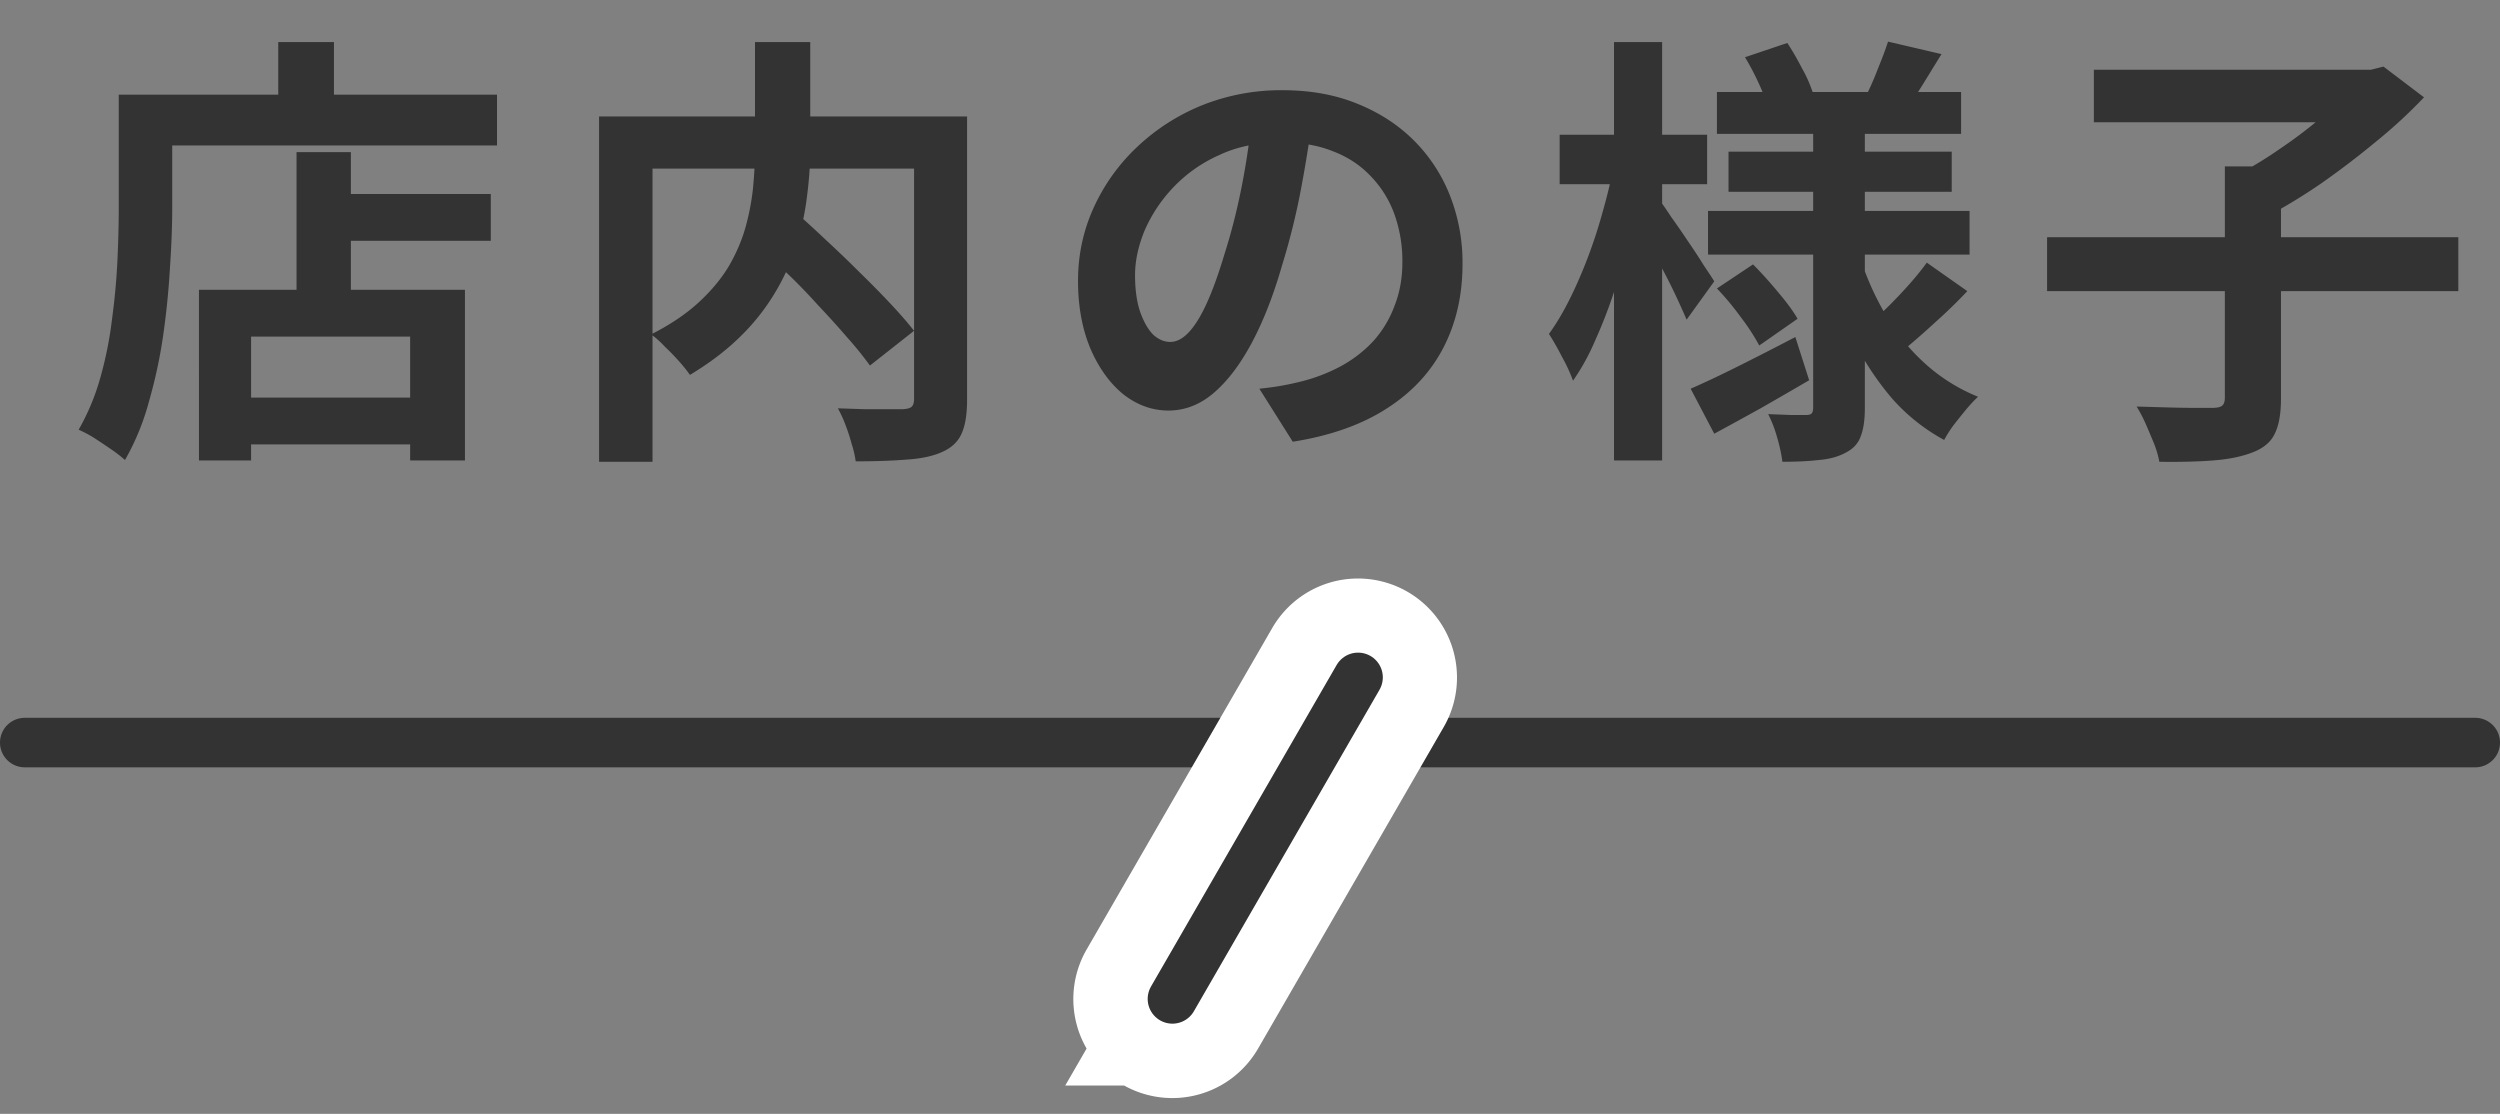
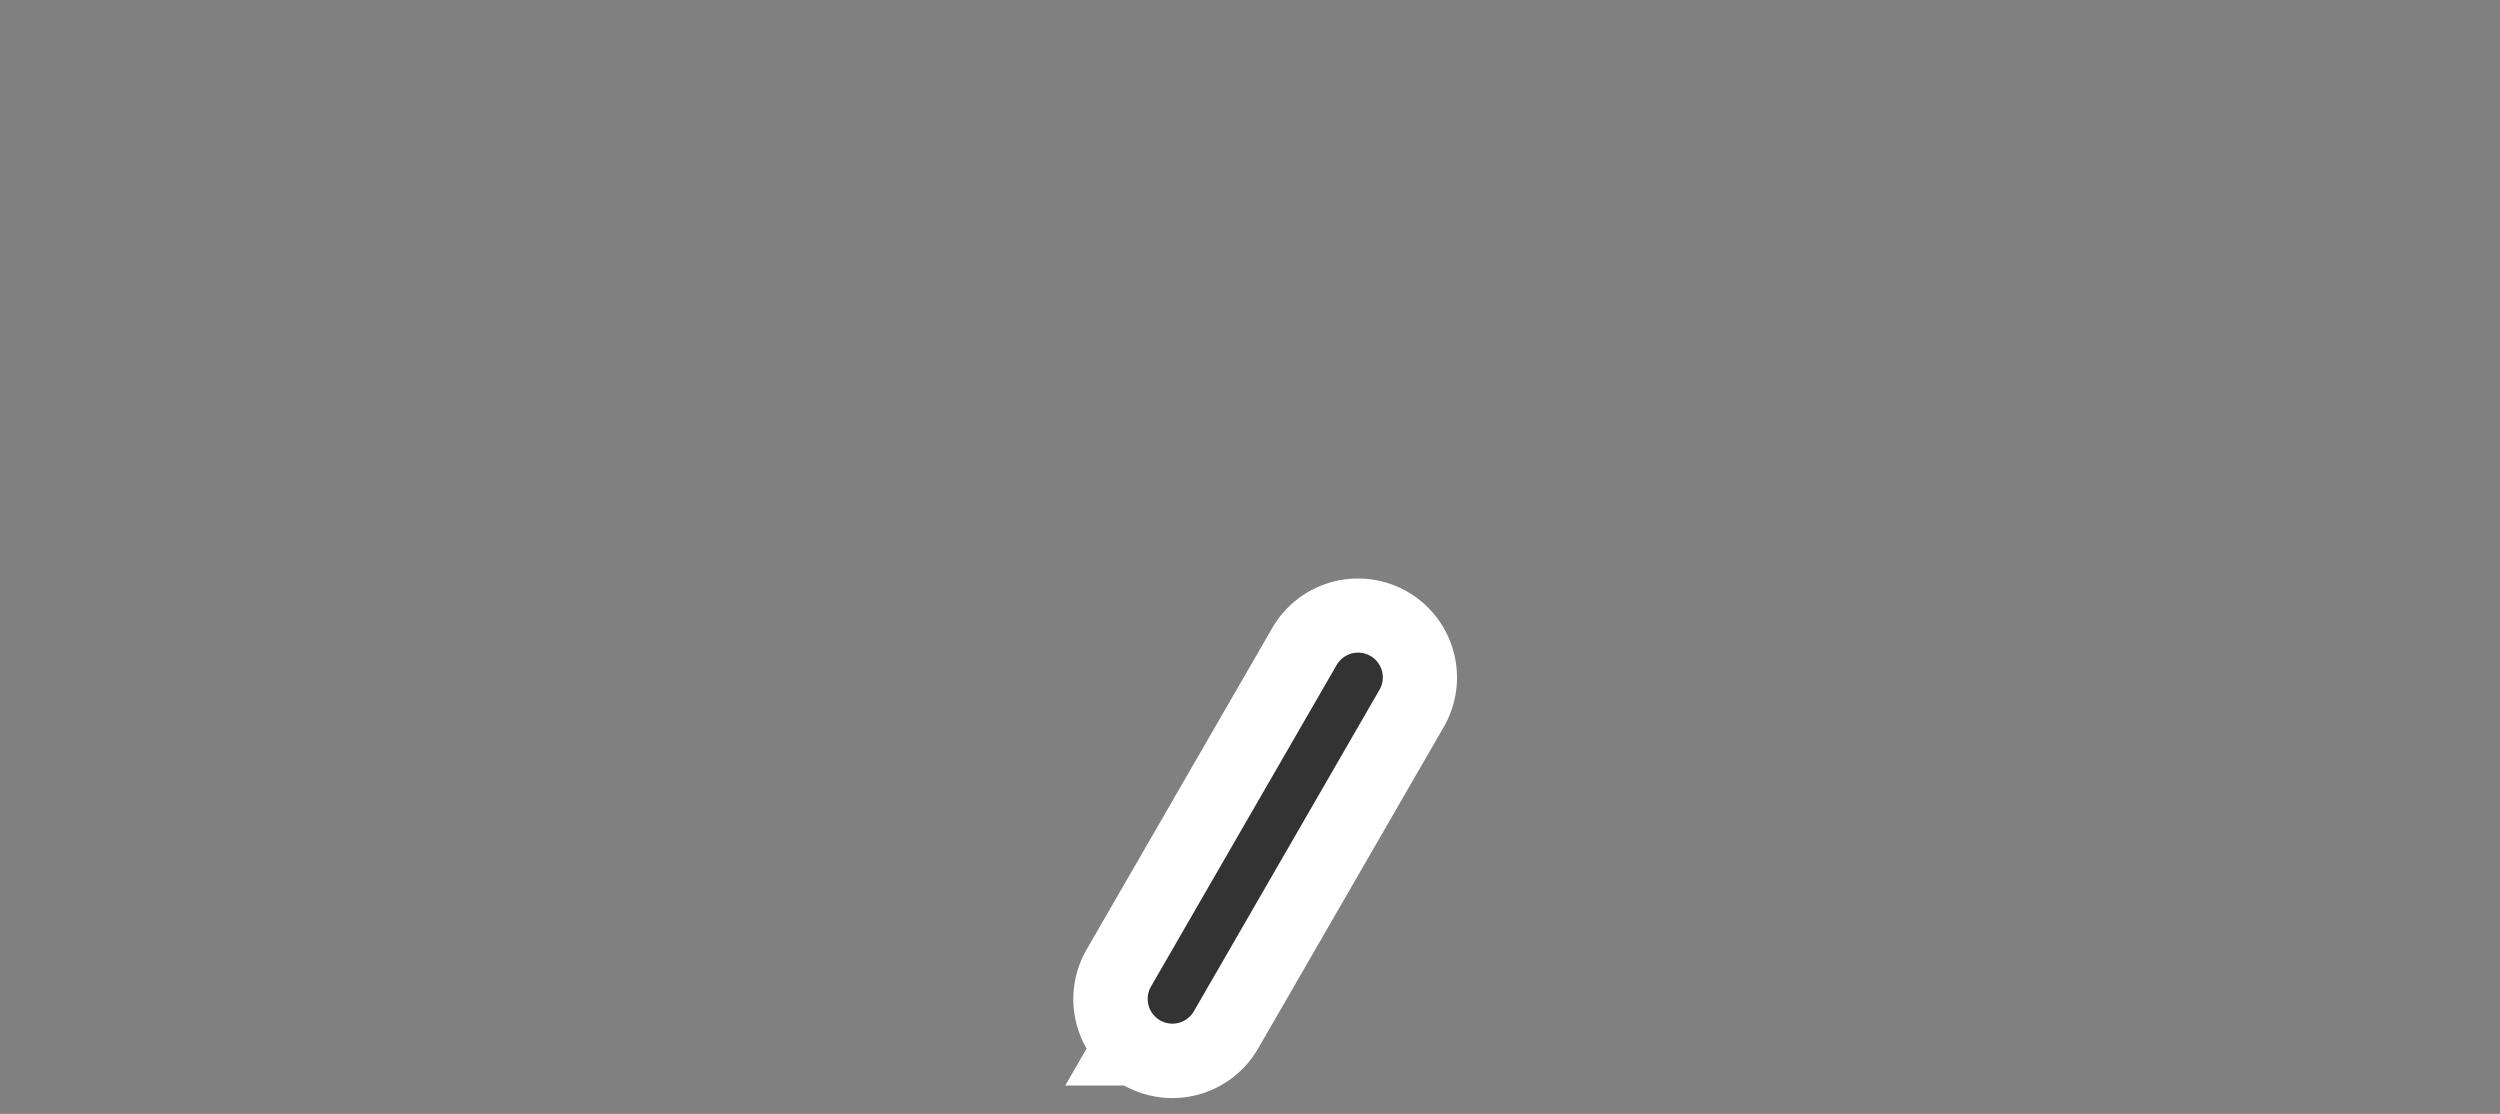
<svg xmlns="http://www.w3.org/2000/svg" width="101" height="45" fill="none">
  <rect width="100%" height="100%" fill="#808080" stroke="none" />
-   <path fill="#333" d="M100 29a1 1 0 0 1 0 2H1a1 1 0 1 1 0-2zM82.702 9.584h16.614v2.178H82.702zm7.182-2.862h2.268V16.1q0 .918-.252 1.422-.234.504-.9.756-.648.252-1.584.324t-2.178.054a4 4 0 0 0-.216-.738 40 40 0 0 0-.342-.81 6 6 0 0 0-.36-.684l1.242.036q.63.018 1.116.018h.702q.288 0 .396-.09t.108-.324zm-5.292-3.906h11.34V4.94h-11.34zm10.62 0h.576l.504-.126 1.638 1.242a20 20 0 0 1-1.908 1.764 35 35 0 0 1-2.214 1.692q-1.152.792-2.25 1.368a6 6 0 0 0-.414-.522 12 12 0 0 0-.522-.558 9 9 0 0 0-.486-.486 16 16 0 0 0 1.962-1.17 19 19 0 0 0 1.836-1.404q.828-.72 1.278-1.314zm-25.848.9h9.864v1.692h-9.864zm.468 2.412h9.018v1.62h-9.018zm-.828 2.394H79.57v1.764H69.004zm7.272-6.84 2.16.504-.72 1.17q-.342.558-.63.954l-1.674-.486q.234-.468.468-1.08.252-.612.396-1.062m-5.778.63 1.71-.576q.306.468.594 1.026a5.3 5.3 0 0 1 .432.972l-1.8.648a6.5 6.5 0 0 0-.378-1.008 10 10 0 0 0-.558-1.062m7.344 8.298 1.638 1.152a21 21 0 0 1-1.278 1.242q-.666.612-1.188 1.044l-1.386-1.044a19 19 0 0 0 1.548-1.566q.396-.45.666-.828m-8.478 1.044 1.458-.972q.486.486 1.008 1.116.522.612.792 1.08l-1.548 1.08a8.4 8.4 0 0 0-.738-1.134 11 11 0 0 0-.972-1.17m-1.062 4.05q.828-.36 1.944-.918t2.286-1.17l.558 1.746q-.954.558-1.962 1.134-1.008.558-1.872 1.026zm4.95-10.836h2.088v11.61q0 .72-.162 1.134-.144.432-.594.666-.45.252-1.098.306-.63.072-1.476.072a6.5 6.5 0 0 0-.216-.99 5 5 0 0 0-.36-.936l.918.036h.612q.18 0 .234-.072t.054-.234zm1.962 5.742q.414 1.206 1.062 2.268a8.1 8.1 0 0 0 1.566 1.872 7.2 7.2 0 0 0 2.07 1.278 6 6 0 0 0-.486.522q-.252.306-.504.63a5 5 0 0 0-.378.594 7.7 7.7 0 0 1-2.088-1.656 11.7 11.7 0 0 1-1.566-2.358 17 17 0 0 1-1.08-2.826zM63.01 5.444h5.958v1.998H63.01zM65.206 1.7h1.944v16.902h-1.944zm-.036 5.112 1.188.396q-.18 1.08-.468 2.232a37 37 0 0 1-.648 2.25q-.36 1.098-.792 2.052a9 9 0 0 1-.9 1.638 6.6 6.6 0 0 0-.45-.972 11 11 0 0 0-.522-.918q.432-.594.828-1.386t.738-1.692.594-1.818q.27-.936.432-1.782m1.89 1.296q.144.18.45.648.324.45.684.99.36.522.648.99.306.45.414.63l-1.116 1.548a33 33 0 0 0-.414-.918q-.252-.54-.558-1.116a43 43 0 0 0-.558-1.08 11 11 0 0 0-.45-.828zM53.038 4.67a56 56 0 0 1-.468 2.916 28 28 0 0 1-.774 3.132q-.522 1.818-1.224 3.132t-1.548 2.034q-.828.702-1.818.702t-1.836-.666q-.828-.684-1.332-1.872-.486-1.188-.486-2.7 0-1.566.63-2.952a7.8 7.8 0 0 1 1.746-2.448 8.4 8.4 0 0 1 2.628-1.692 8.6 8.6 0 0 1 3.258-.612q1.674 0 3.006.54 1.35.54 2.304 1.494a6.5 6.5 0 0 1 1.458 2.232 7.4 7.4 0 0 1 .504 2.754q0 1.89-.774 3.384t-2.304 2.466q-1.512.972-3.78 1.332l-1.35-2.142q.522-.054.918-.126t.756-.162a7 7 0 0 0 1.602-.612 5.2 5.2 0 0 0 1.314-1.008 4.4 4.4 0 0 0 .864-1.422q.324-.81.324-1.782a5.6 5.6 0 0 0-.324-1.944 4.3 4.3 0 0 0-.954-1.53q-.63-.666-1.53-1.008-.9-.36-2.07-.36-1.44 0-2.538.522a5.8 5.8 0 0 0-1.854 1.314 6 6 0 0 0-1.152 1.746q-.378.936-.378 1.782 0 .9.216 1.512.216.594.522.9.324.288.684.288.378 0 .738-.378.378-.396.738-1.188t.72-1.998q.414-1.296.702-2.772t.414-2.88zM30.466 9.71l1.638-1.17q.594.522 1.26 1.152.684.63 1.35 1.296.666.648 1.242 1.26t.972 1.116l-1.782 1.404a14 14 0 0 0-.918-1.134q-.54-.63-1.188-1.314-.63-.702-1.314-1.35zm.036-8.01h2.232v4.32q0 .9-.126 1.872a10.6 10.6 0 0 1-.414 1.944 8.7 8.7 0 0 1-.846 1.926 8.7 8.7 0 0 1-1.404 1.8q-.846.846-2.07 1.584a6 6 0 0 0-.432-.54 9 9 0 0 0-.576-.594 4 4 0 0 0-.558-.504q1.17-.594 1.944-1.314t1.224-1.494q.45-.792.666-1.602t.288-1.584q.072-.792.072-1.494zm-6.3 3.006h13.662v2.106H26.362v11.844h-2.16zm12.726 0h2.142v11.448q0 .864-.216 1.35-.216.504-.792.756-.558.252-1.422.306-.864.072-2.07.072a4 4 0 0 0-.162-.702 8 8 0 0 0-.252-.774 5 5 0 0 0-.306-.666l1.08.036h1.548q.252-.018.342-.09.108-.09.108-.324zM13.024 7.838h6.804v1.89h-6.804zm-3.852 8.226h8.46v1.89h-8.46zm2.808-9.918h2.196v6.678H11.98zm-3.942 5.562h10.746v6.894H16.57v-5.004h-6.426v5.004H8.038zM11.242 1.7h2.25v3.294h-2.25zm-5.4 2.124H20.08v2.052H5.842zm-1.044 0h2.16V8.36q0 1.098-.09 2.43a32 32 0 0 1-.27 2.718 20 20 0 0 1-.576 2.7 10 10 0 0 1-.972 2.376 6 6 0 0 0-.558-.432 36 36 0 0 0-.702-.468 5 5 0 0 0-.612-.324 9.3 9.3 0 0 0 .882-2.124 15.5 15.5 0 0 0 .468-2.358q.162-1.206.216-2.358.054-1.17.054-2.16z" />
  <path fill="#333" stroke="#fff" stroke-linecap="round" stroke-width="6" d="m46.5 39.856 7.5-12.99a1 1 0 0 1 1.732 1l-7.5 12.99a1 1 0 1 1-1.732-1Z" />
  <path stroke="#333" stroke-linecap="round" stroke-width="2" d="m54.866 27.366-7.5 12.99" />
</svg>